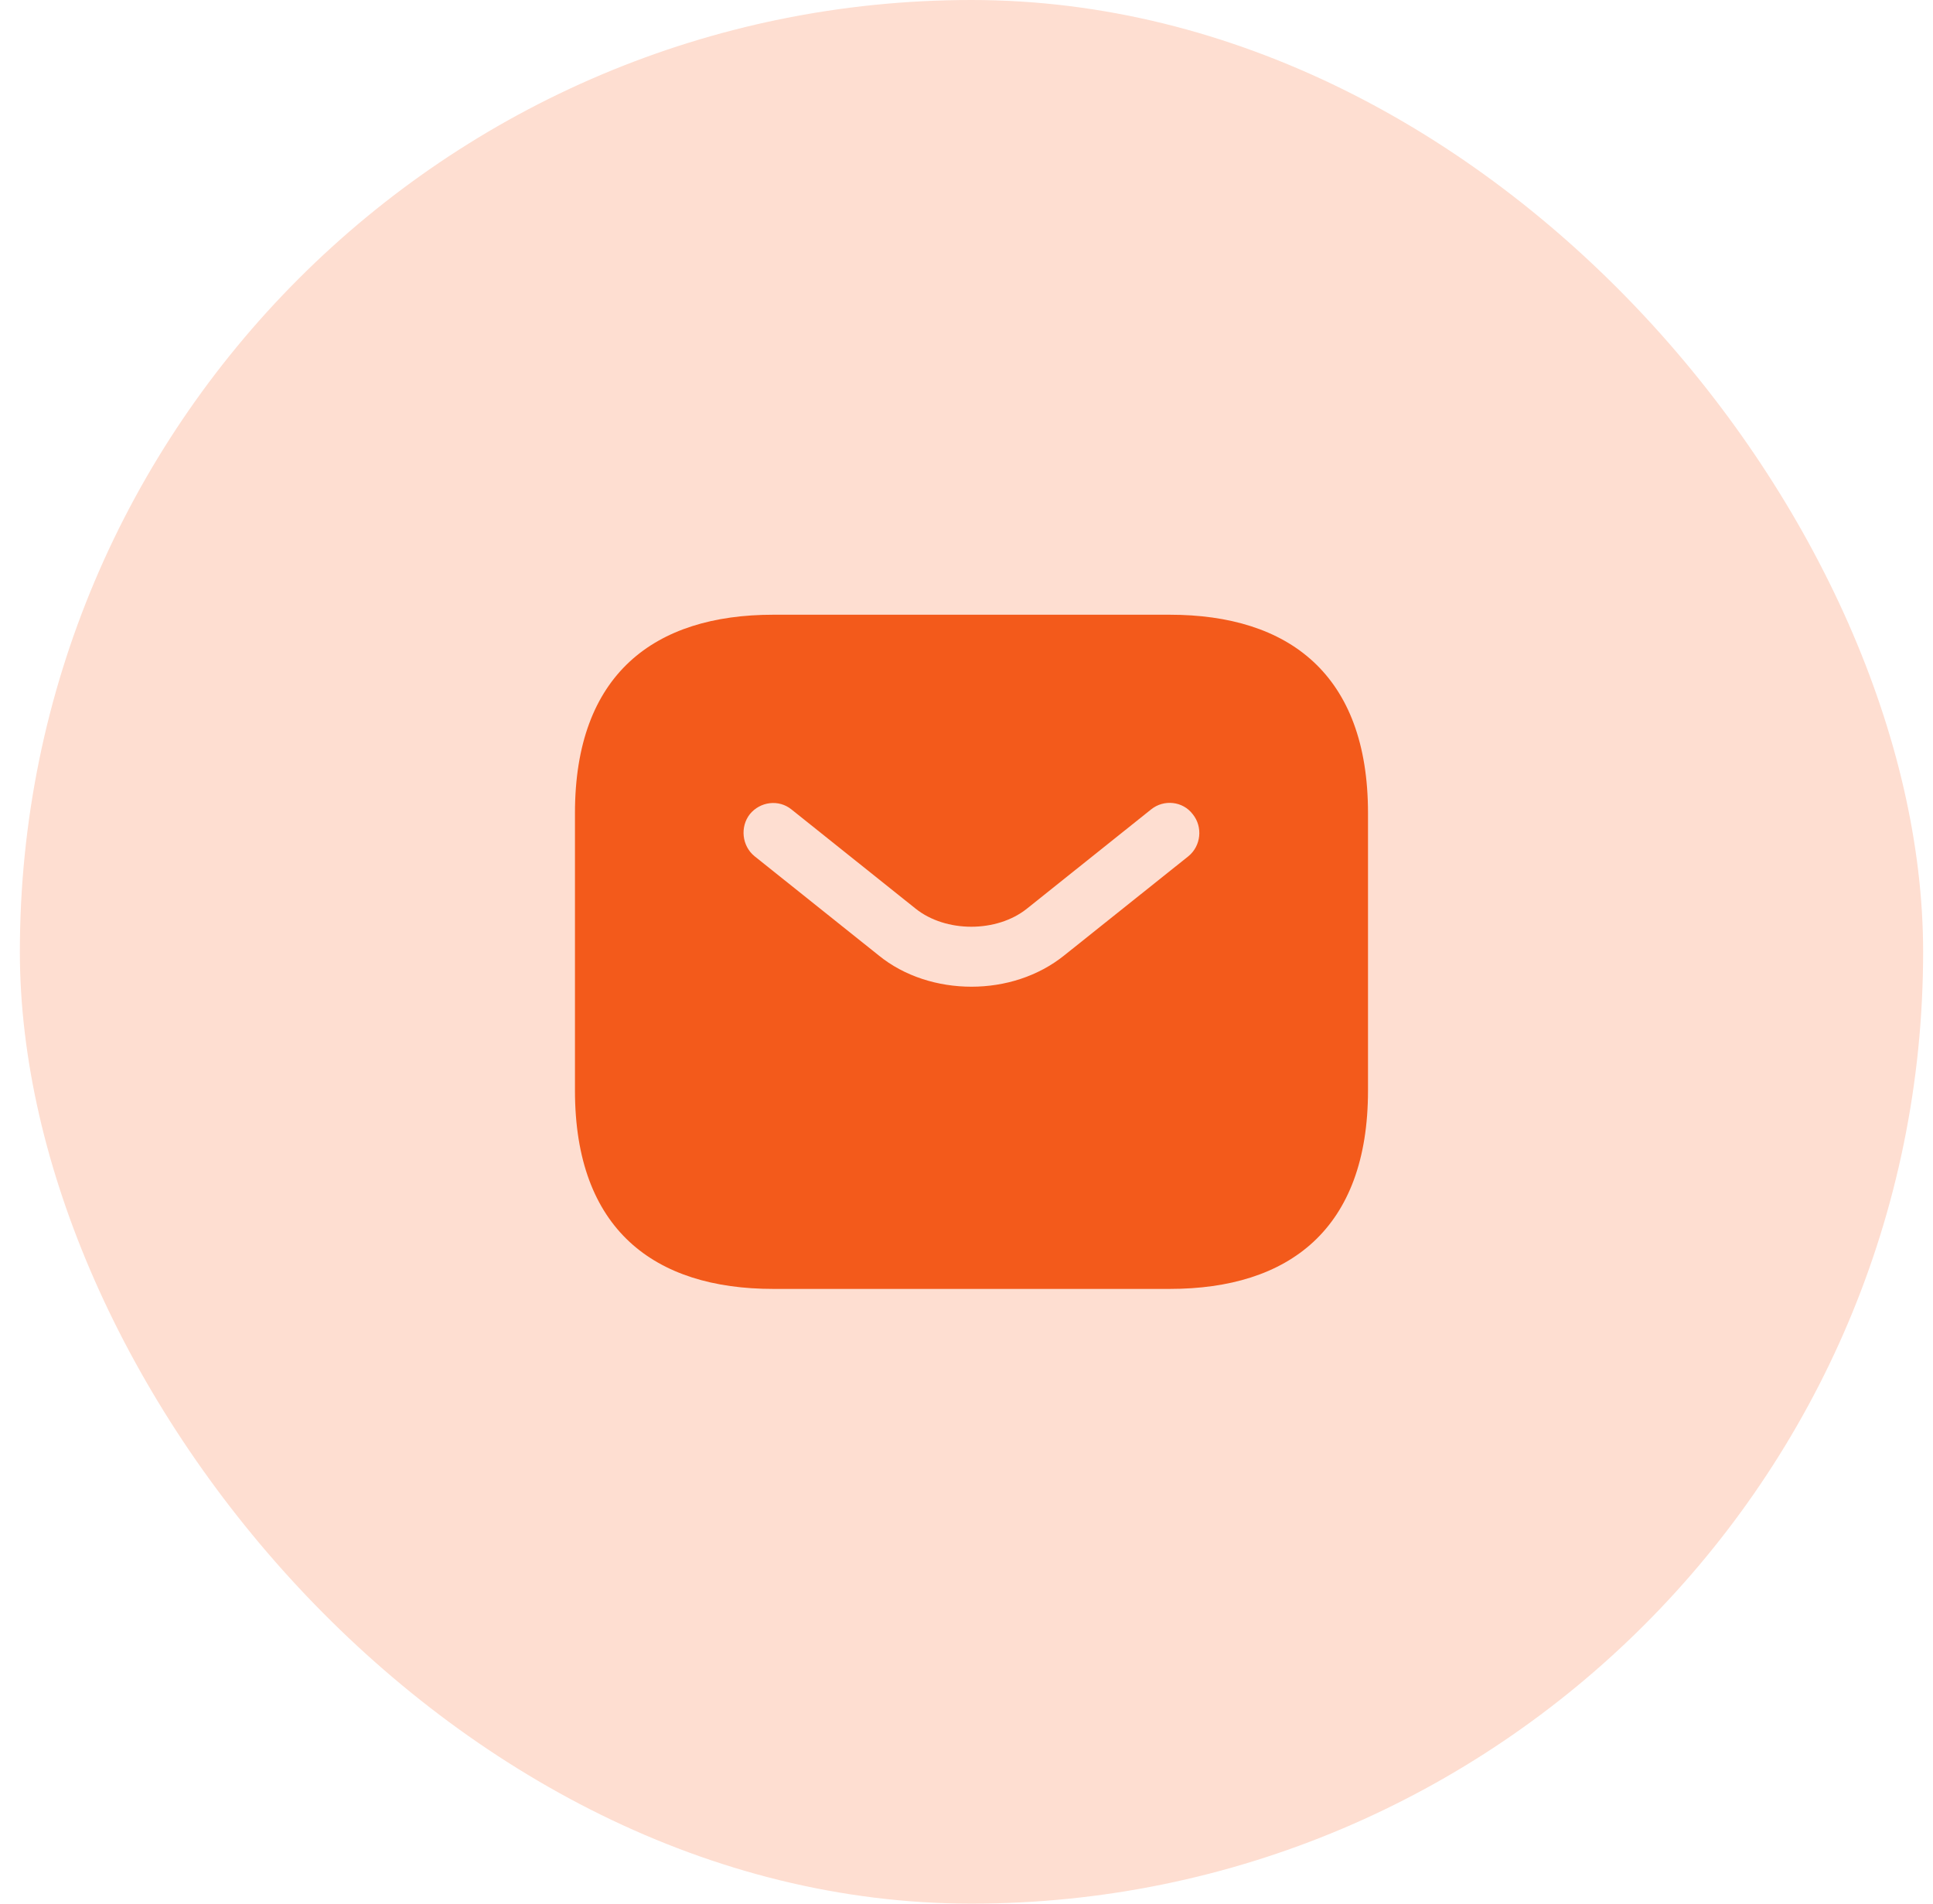
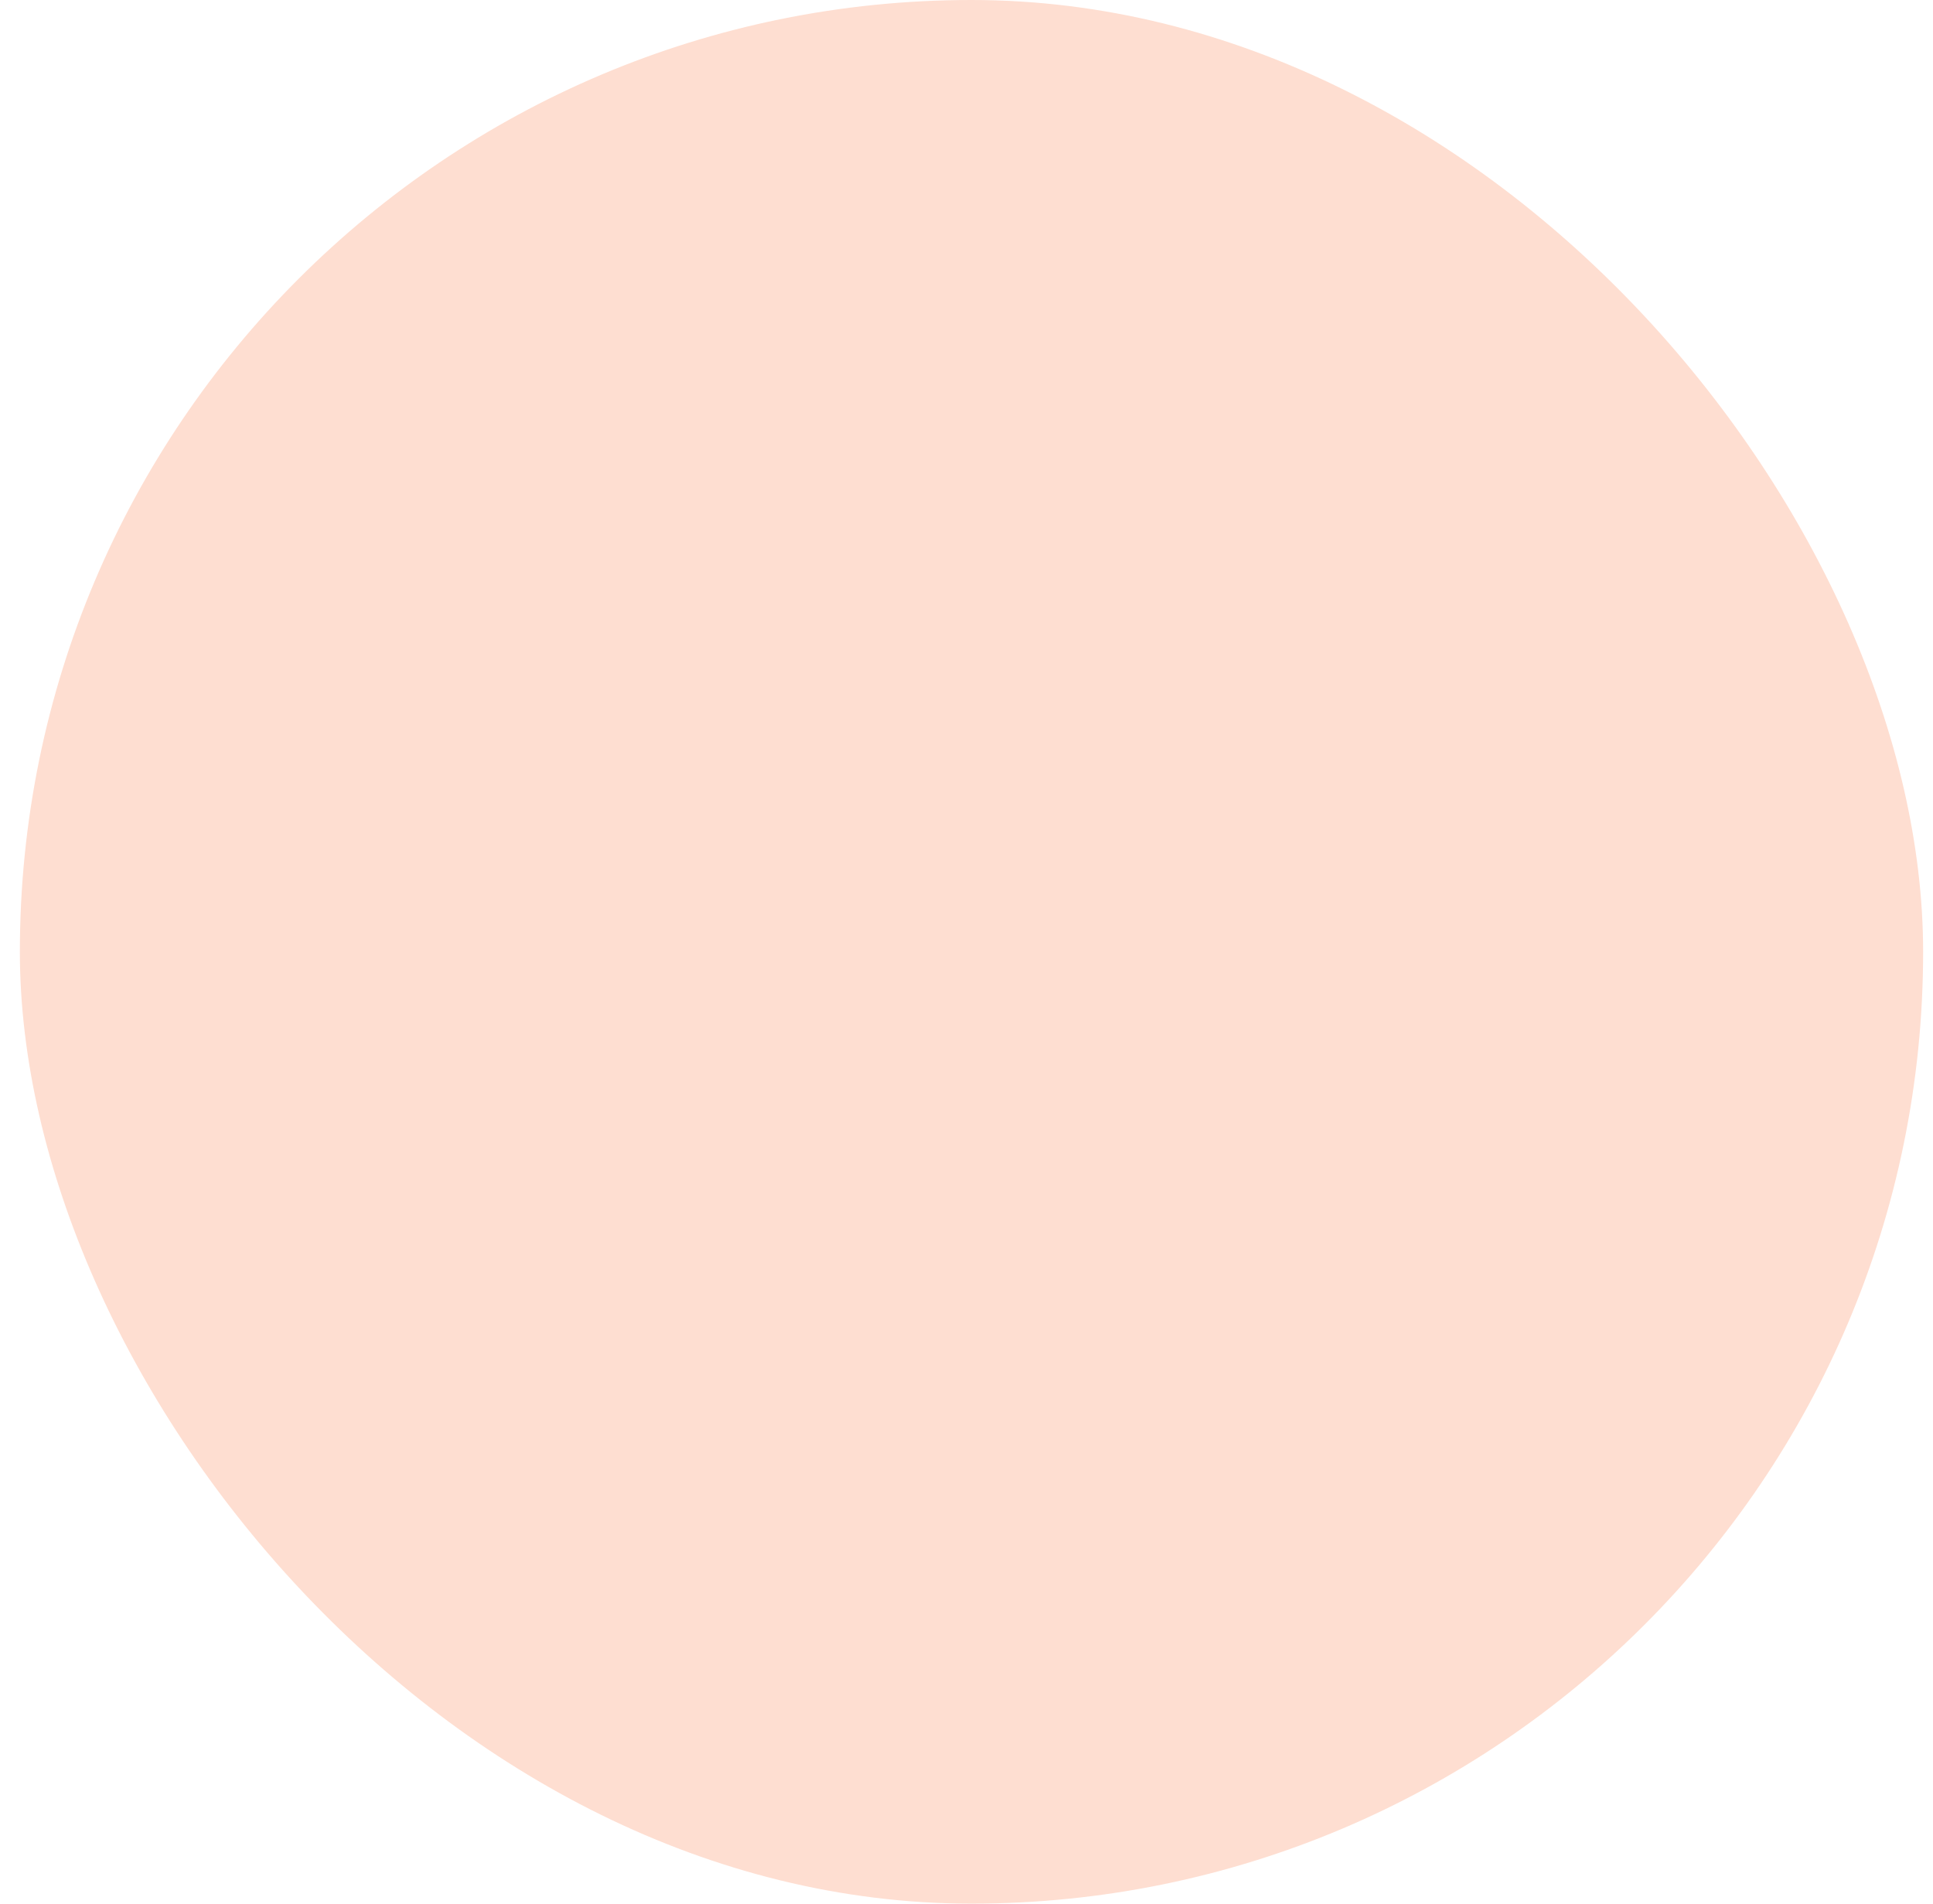
<svg xmlns="http://www.w3.org/2000/svg" width="65" height="64" viewBox="0 0 65 64" fill="none">
  <rect x="0.668" width="64" height="64" rx="32" fill="#FEDED1" />
-   <path d="M39.334 20.667H26.001C22.001 20.667 19.334 22.667 19.334 27.333V36.667C19.334 41.333 22.001 43.333 26.001 43.333H39.334C43.334 43.333 46.001 41.333 46.001 36.667V27.333C46.001 22.667 43.334 20.667 39.334 20.667ZM39.961 28.787L35.787 32.12C34.907 32.827 33.787 33.173 32.667 33.173C31.547 33.173 30.414 32.827 29.547 32.12L25.374 28.787C24.947 28.44 24.881 27.8 25.214 27.373C25.561 26.947 26.187 26.867 26.614 27.213L30.787 30.547C31.801 31.36 33.521 31.36 34.534 30.547L38.707 27.213C39.134 26.867 39.774 26.933 40.107 27.373C40.454 27.8 40.387 28.44 39.961 28.787Z" fill="#F35A1B" />
</svg>